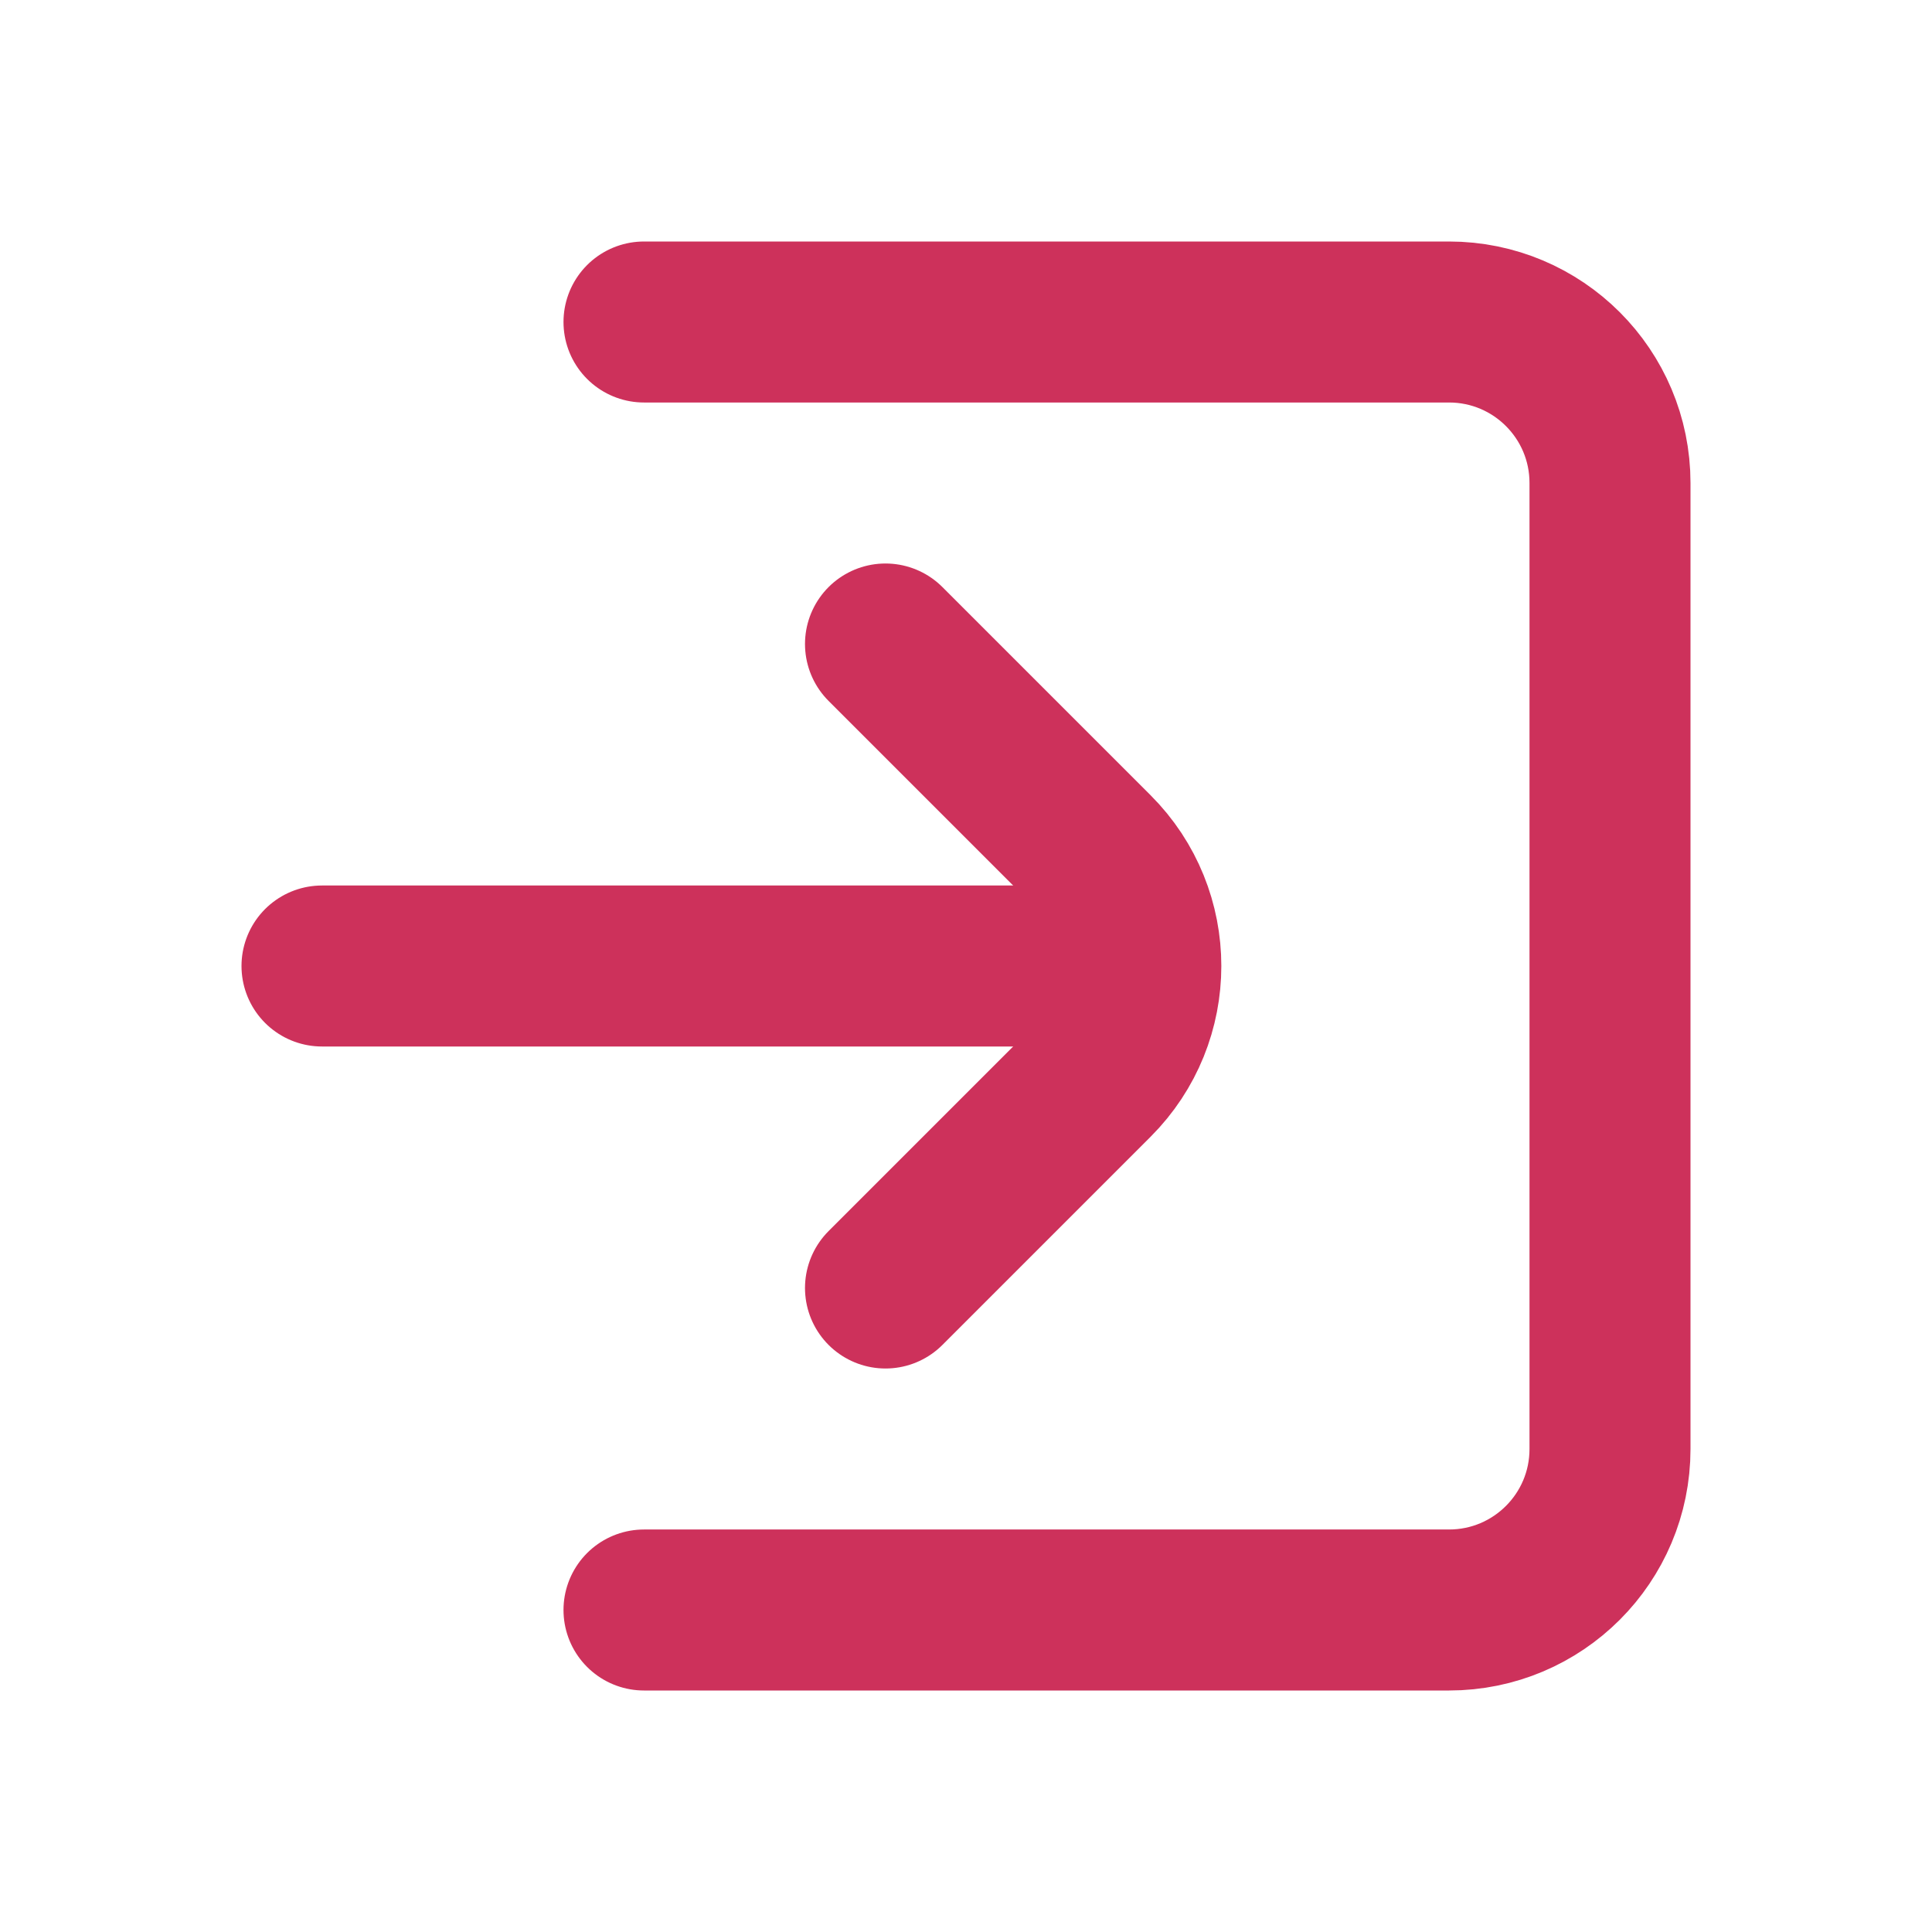
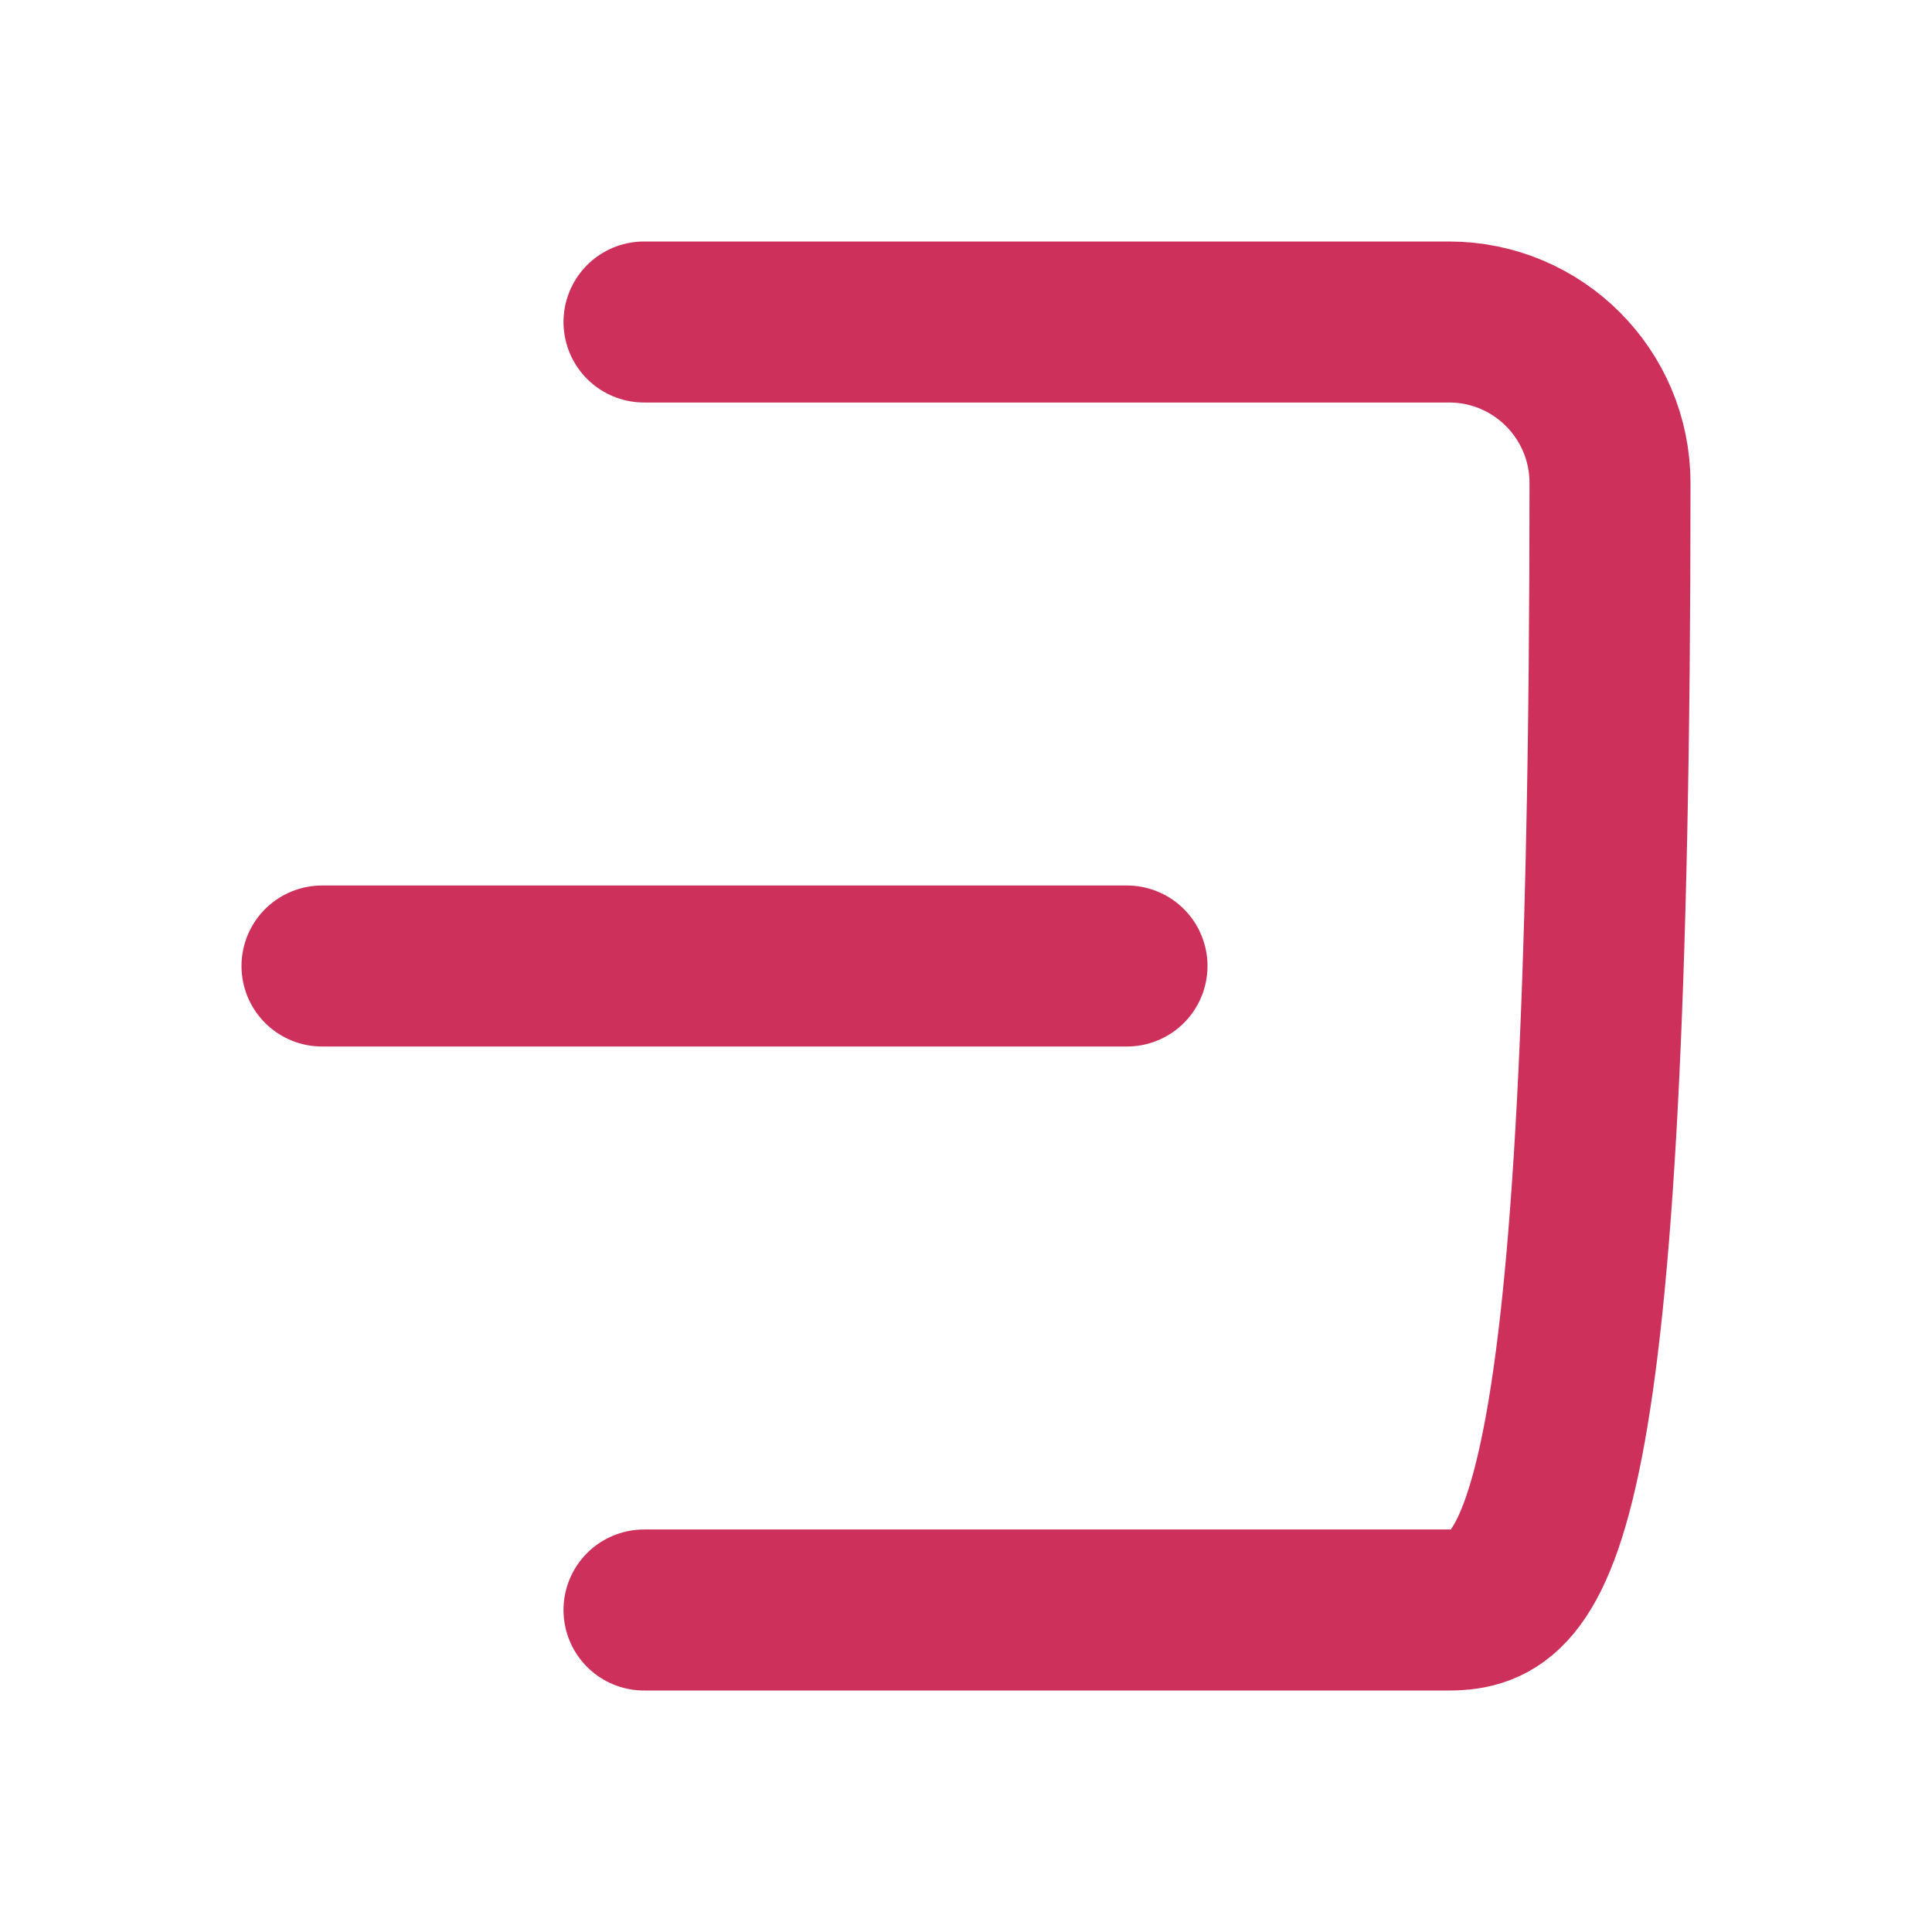
<svg xmlns="http://www.w3.org/2000/svg" width="800px" height="800px" viewBox="0 0 24 24" version="1.1" fill="#000000">
  <g id="SVGRepo_bgCarrier" stroke-width="0" />
  <g id="SVGRepo_tracerCarrier" stroke-linecap="round" stroke-linejoin="round" />
  <g id="SVGRepo_iconCarrier">
    <title>Session-Join</title>
    <g id="Page-1" stroke="none" stroke-width="1" fill="none" fill-rule="evenodd">
      <g id="Session-Join">
        <rect id="Rectangle" fill-rule="nonzero" x="0" y="0" width="24" height="24"> </rect>
-         <path d="M8,4 L18,4 C19.105,4 20,4.895 20,6 L20,18 C20,19.105 19.105,20 18,20 L8,20" id="Path" stroke="#CD315B" stroke-width="2" stroke-linecap="round"> </path>
+         <path d="M8,4 L18,4 C19.105,4 20,4.895 20,6 C20,19.105 19.105,20 18,20 L8,20" id="Path" stroke="#CD315B" stroke-width="2" stroke-linecap="round"> </path>
        <line x1="4" y1="12" x2="14" y2="12" id="Path" stroke="#CD315B" stroke-width="2" stroke-linecap="round"> </line>
-         <path d="M11,8 L13.586,10.586 C14.367,11.367 14.367,12.633 13.586,13.414 L11,16" id="Path" stroke="#CD315B" stroke-width="2" stroke-linecap="round"> </path>
      </g>
    </g>
  </g>
</svg>